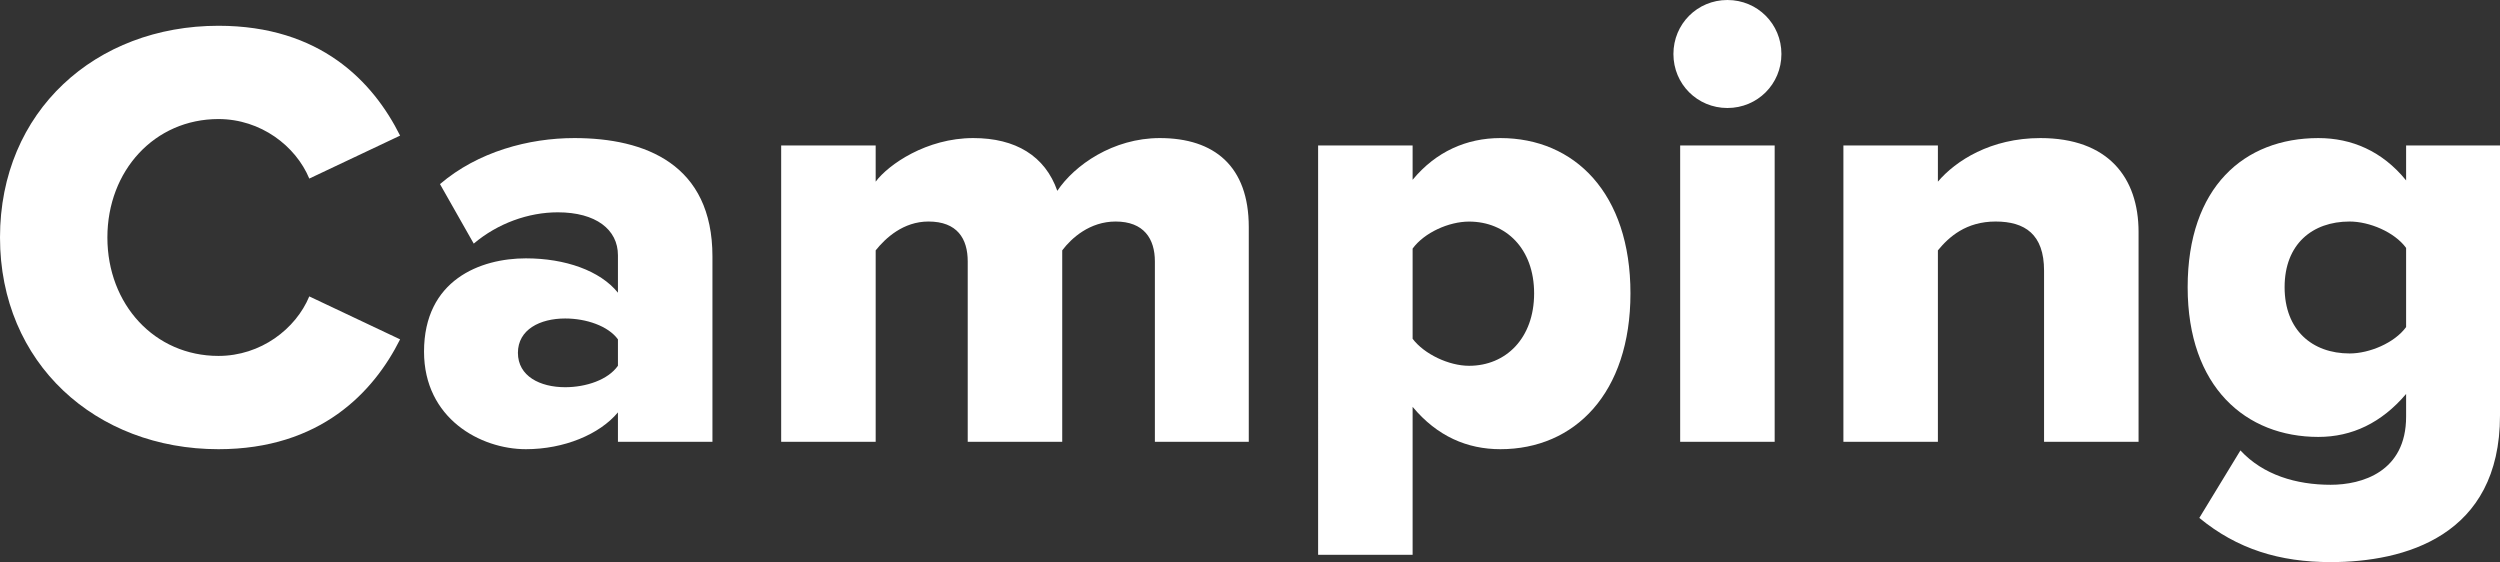
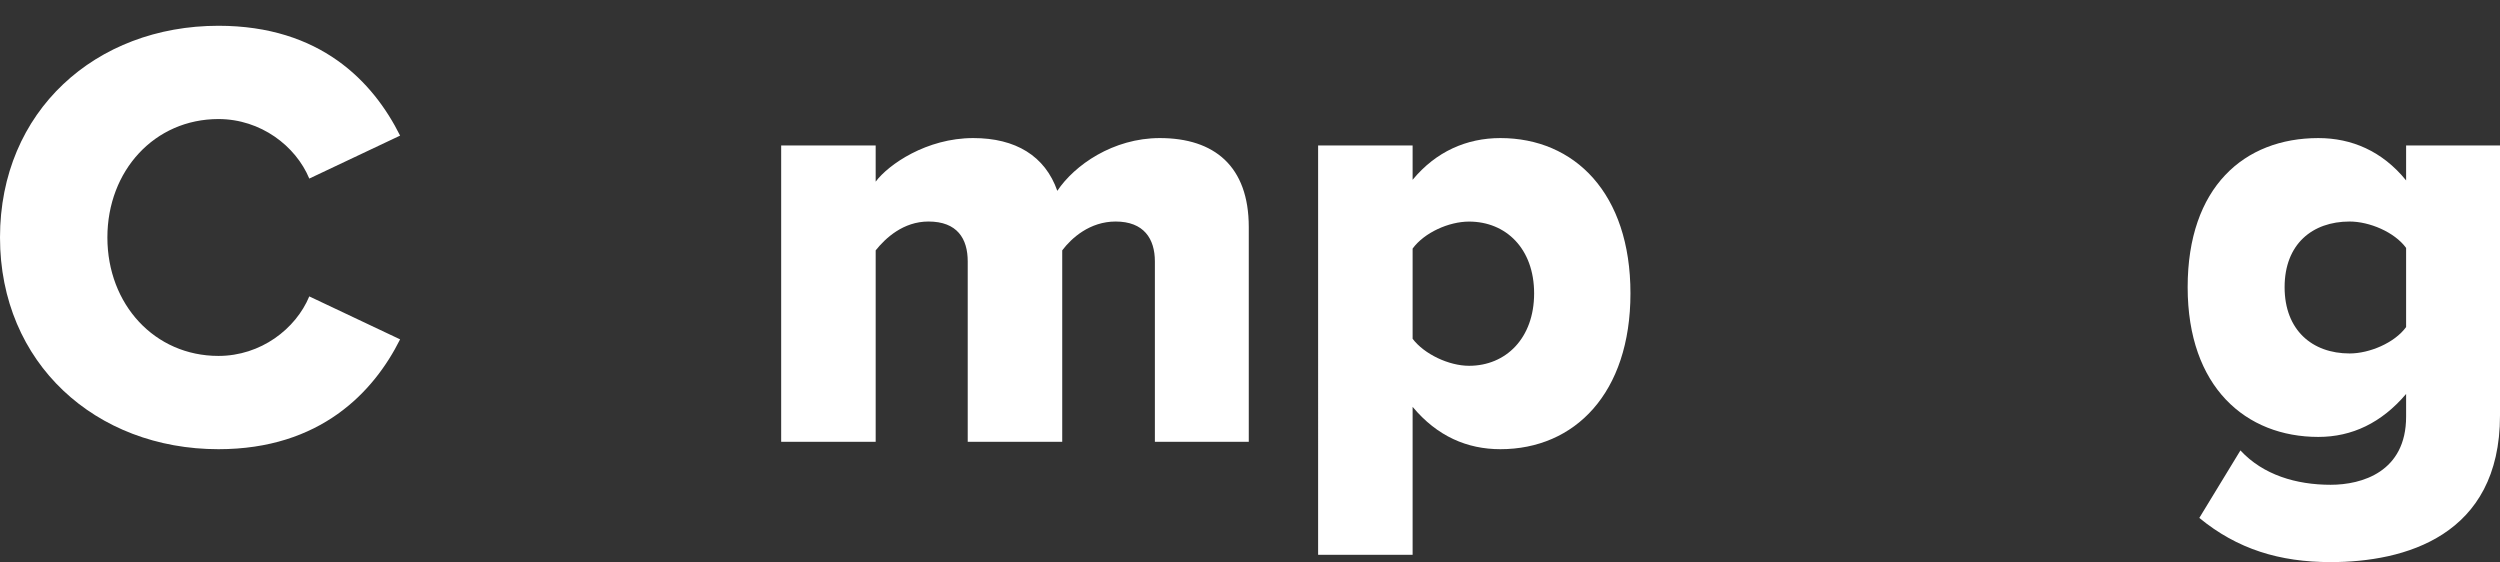
<svg xmlns="http://www.w3.org/2000/svg" id="Layer_1" data-name="Layer 1" viewBox="0 0 407.4 91.61">
  <rect x="0" y="0" width="407.4" height="91.61" fill="#333333" stroke="none" />
  <defs>
    <style>
      .cls-1 {
        fill: #fff;
      }
    </style>
  </defs>
  <path class="cls-1" d="m0,38.7C0,18.1,15.6,4.2,35.6,4.2c16.6,0,25.2,9.1,29.6,17.9l-14.8,7c-2.2-5.3-7.9-9.7-14.8-9.7-10.4,0-18.1,8.4-18.1,19.3s7.7,19.3,18.1,19.3c6.9,0,12.6-4.4,14.8-9.7l14.8,7c-4.3,8.6-13,17.9-29.6,17.9C15.6,73.2,0,59.2,0,38.7Z" />
-   <path class="cls-1" d="m100.7,72v-4.8c-3,3.6-8.8,6-15,6-7.4,0-16.6-5-16.6-15.9,0-11.7,9.2-15.2,16.6-15.2,6.4,0,12.1,2,15,5.6v-6.1c0-4.2-3.6-7-9.8-7-4.8,0-9.8,1.8-13.7,5.1l-5.5-9.7c6.2-5.3,14.5-7.5,21.9-7.5,11.6,0,22.5,4.3,22.5,19.3v30.2h-15.4Zm0-16.7c-1.6-2.2-5.2-3.4-8.6-3.4-4.1,0-7.7,1.8-7.7,5.6s3.6,5.6,7.7,5.6c3.4,0,7-1.2,8.6-3.5v-4.3Z" />
-   <path class="cls-1" d="m188.2,72v-29.4c0-3.7-1.8-6.5-6.4-6.5-4.2,0-7.2,2.7-8.7,4.7v31.2h-15.4v-29.4c0-3.7-1.7-6.5-6.4-6.5-4.1,0-7,2.7-8.6,4.7v31.2h-15.4V23.7h15.4v5.9c2.1-2.8,8.3-7.1,15.9-7.1,6.9,0,11.7,2.9,13.7,8.6,2.8-4.2,9.1-8.6,16.7-8.6,8.9,0,14.5,4.6,14.5,14.5v35h-15.3Z" />
+   <path class="cls-1" d="m188.2,72v-29.4c0-3.7-1.8-6.5-6.4-6.5-4.2,0-7.2,2.7-8.7,4.7v31.2h-15.4v-29.4c0-3.7-1.7-6.5-6.4-6.5-4.1,0-7,2.7-8.6,4.7v31.2h-15.4V23.7h15.4v5.9c2.1-2.8,8.3-7.1,15.9-7.1,6.9,0,11.7,2.9,13.7,8.6,2.8-4.2,9.1-8.6,16.7-8.6,8.9,0,14.5,4.6,14.5,14.5v35h-15.3" />
  <path class="cls-1" d="m230.2,90.41h-15.4V23.7h15.4v5.6c3.8-4.6,8.8-6.8,14.3-6.8,12.1,0,21.2,9,21.2,25.3s-9.1,25.4-21.2,25.4c-5.4,0-10.3-2.1-14.3-6.9v24.1Zm9.2-54.3c-3.3,0-7.3,1.8-9.2,4.4v14.7c1.9,2.5,5.9,4.4,9.2,4.4,6,0,10.6-4.5,10.6-11.8s-4.6-11.7-10.6-11.7Z" />
-   <path class="cls-1" d="m272.7,8.8c0-4.9,3.9-8.8,8.8-8.8s8.8,3.9,8.8,8.8-3.9,8.8-8.8,8.8-8.8-3.9-8.8-8.8Zm1.1,63.2V23.7h15.4v48.3h-15.4Z" />
-   <path class="cls-1" d="m333.1,72v-27.9c0-5.9-3.1-8-7.9-8s-7.6,2.5-9.4,4.7v31.2h-15.4V23.7h15.4v5.9c2.9-3.4,8.6-7.1,16.7-7.1,11,0,16,6.4,16,15.3v34.2h-15.4Z" />
  <path class="cls-1" d="m365.1,73.4c3.7,4,9.1,5.6,14.7,5.6,5.1,0,12.3-2.1,12.3-11.1v-3.7c-4,4.7-8.8,7-14.3,7-11.8,0-21.3-8.1-21.3-24.4s9.2-24.3,21.3-24.3c5.4,0,10.4,2.1,14.3,6.9v-5.7h15.3v44c0,19.7-15.6,23.9-27.6,23.9-8.3,0-15.2-2.1-21.4-7.2l6.7-11Zm27-33c-1.9-2.6-6-4.3-9.2-4.3-6.1,0-10.6,3.7-10.6,10.7s4.5,10.8,10.6,10.8c3.2,0,7.3-1.7,9.2-4.3v-12.9Z" />
</svg>